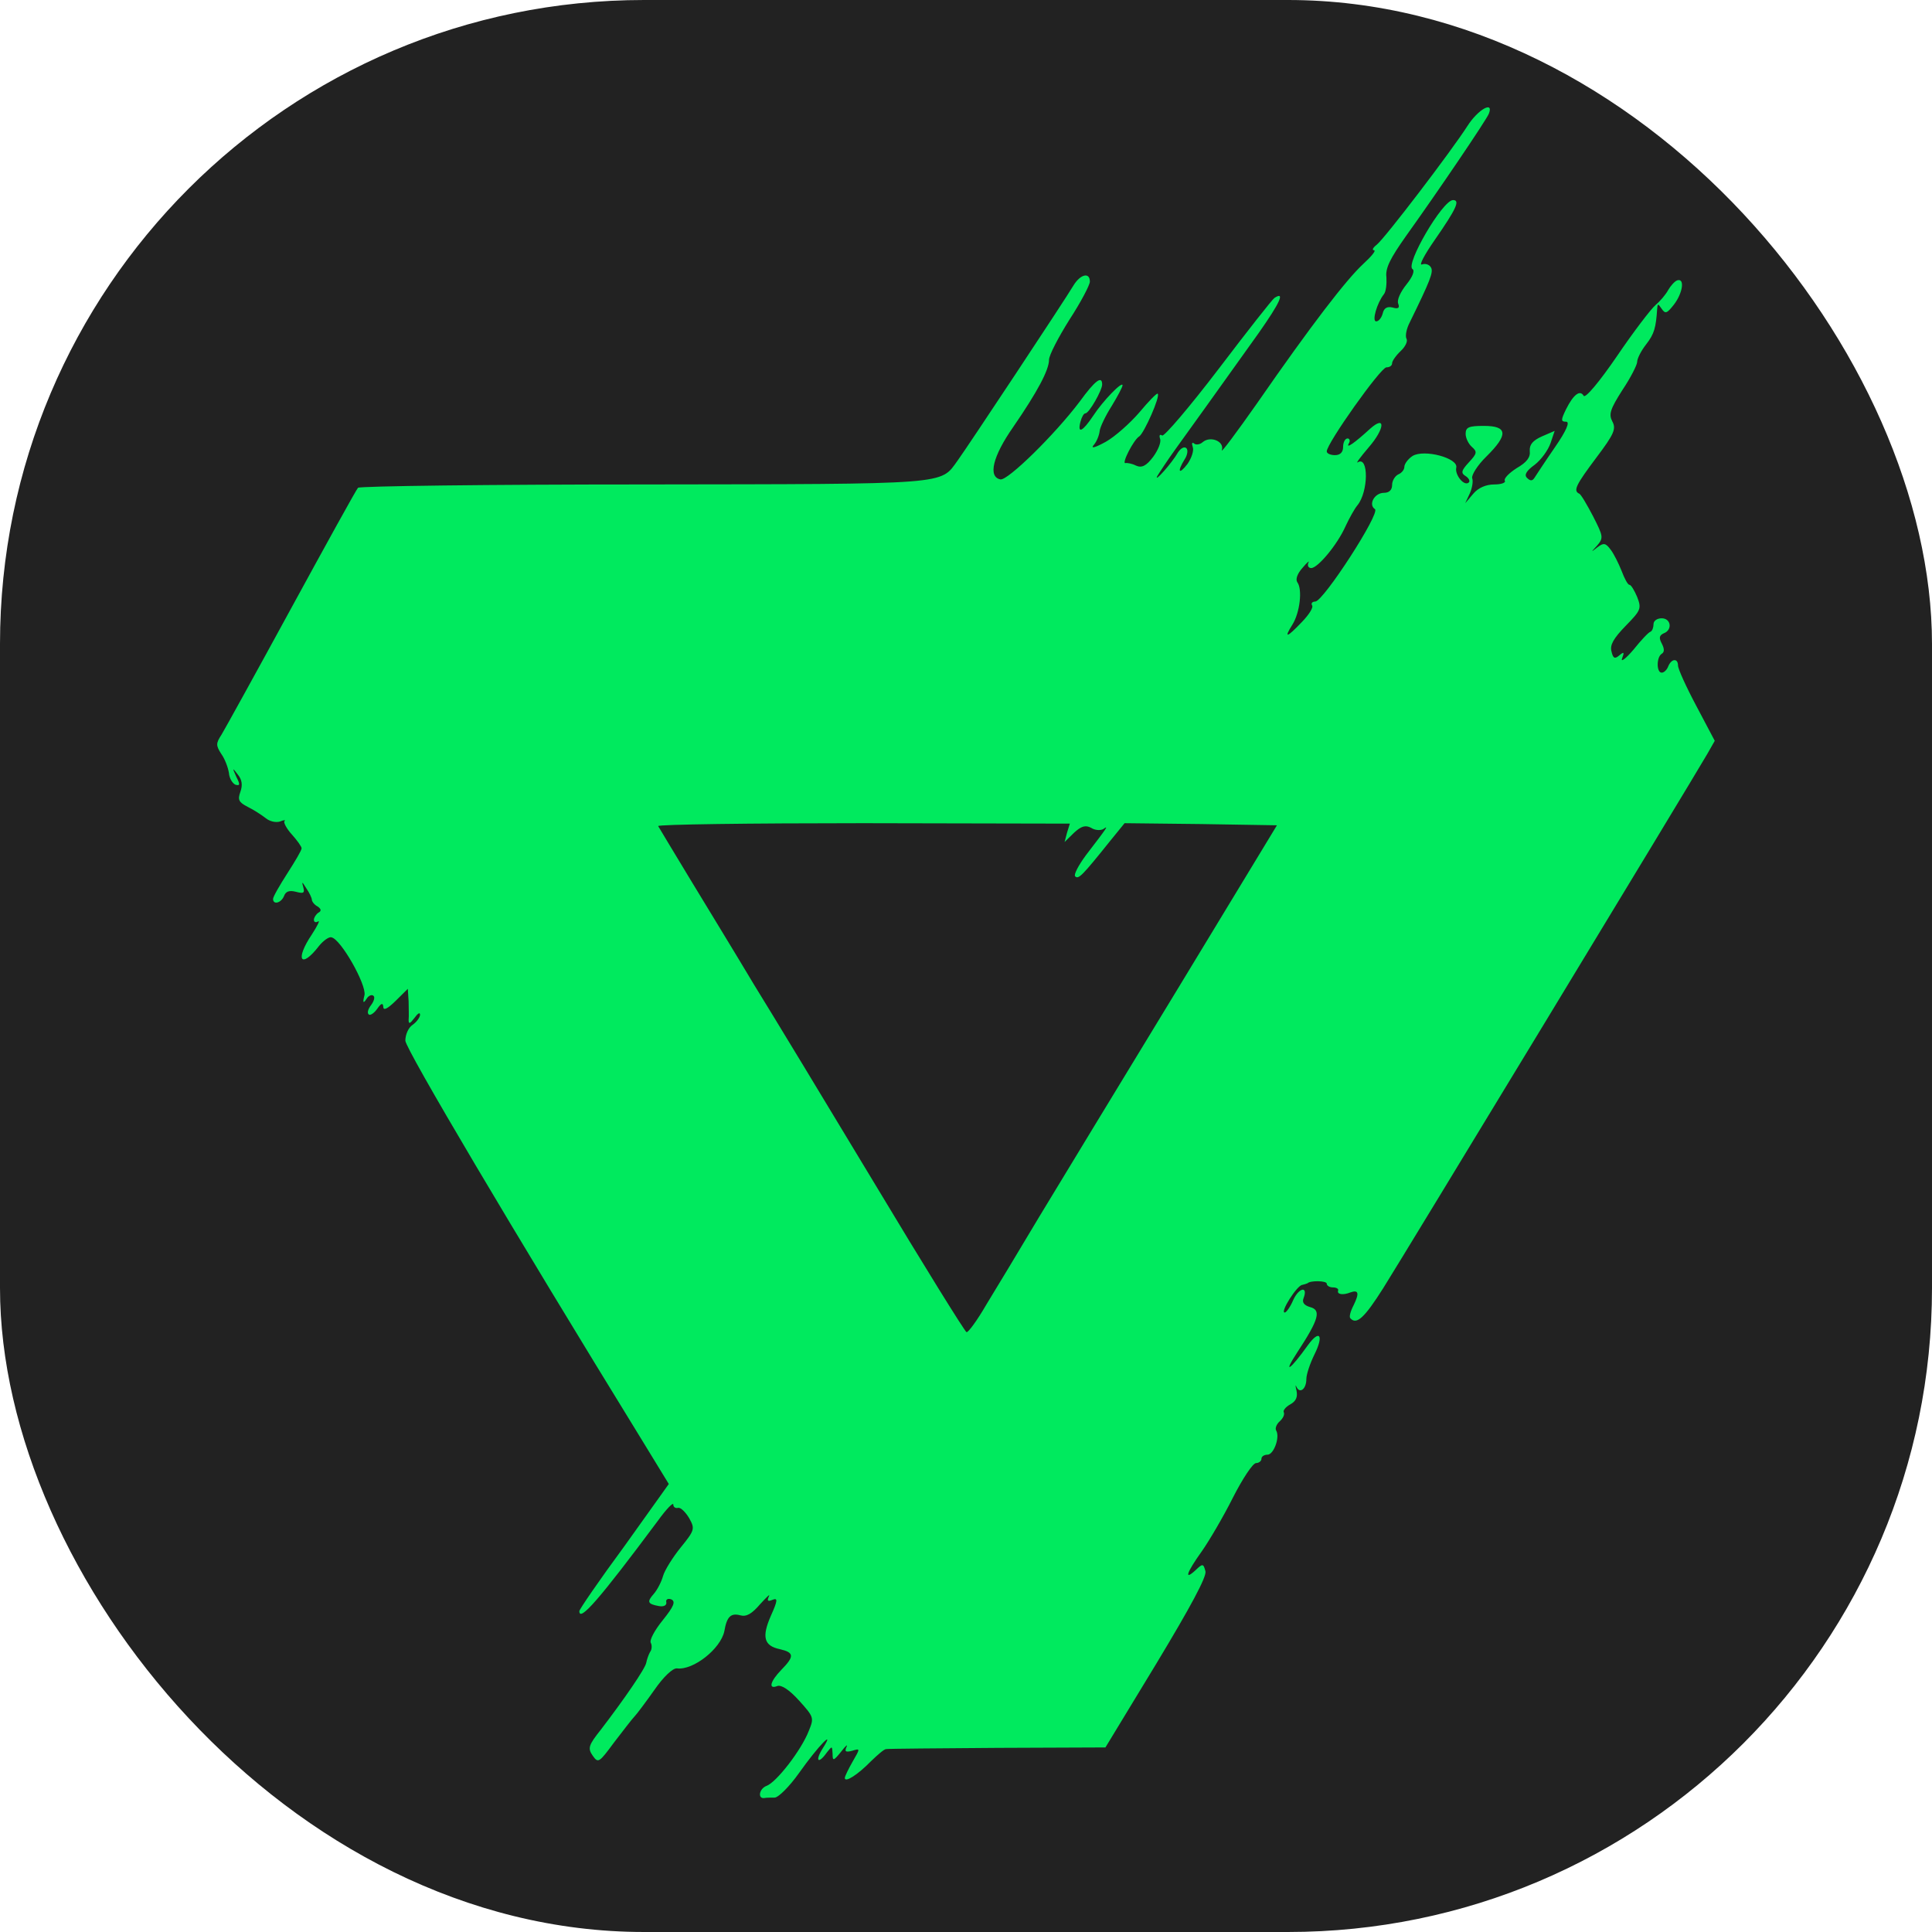
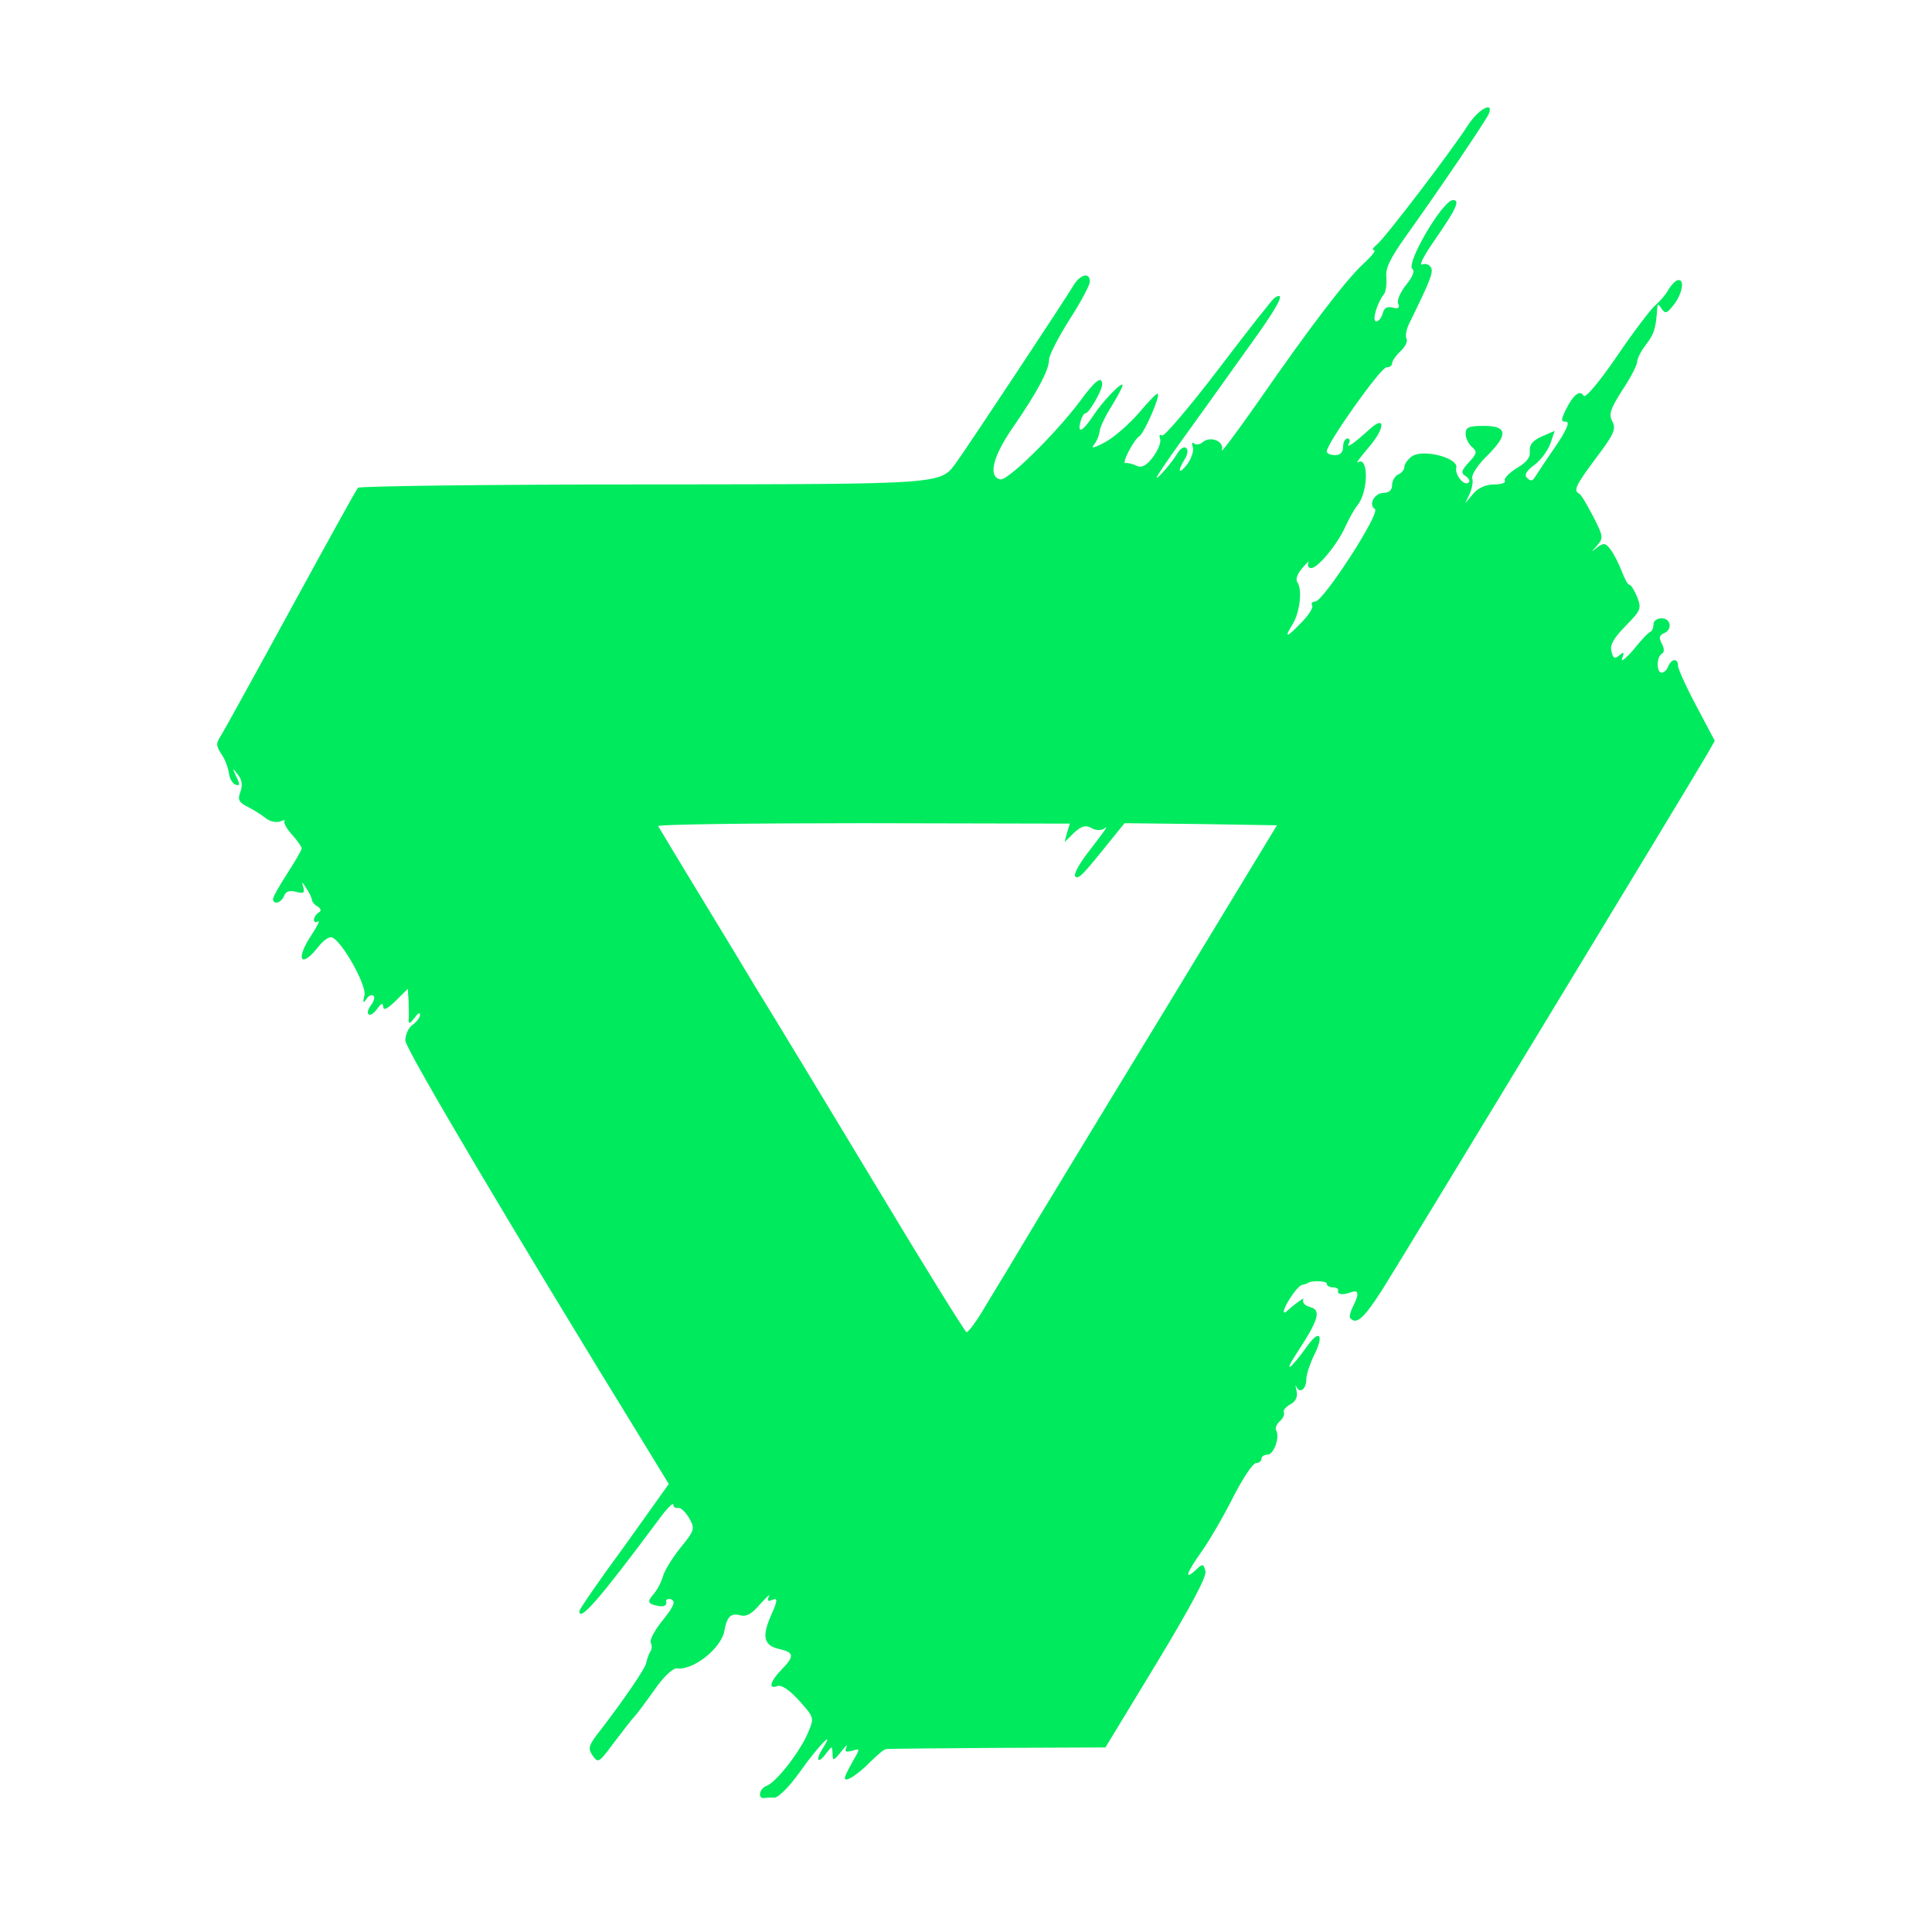
<svg xmlns="http://www.w3.org/2000/svg" width="36" height="36" viewBox="0 0 36 36" fill="none">
-   <rect width="36" height="36" rx="12" fill="#222222" />
-   <path d="M27.348 2.341C27.044 2.816 25.796 4.452 25.651 4.562C25.582 4.616 25.559 4.663 25.605 4.663C25.643 4.671 25.552 4.78 25.4 4.92C25.088 5.208 24.433 6.058 23.429 7.507C23.04 8.061 22.744 8.458 22.767 8.388C22.82 8.224 22.553 8.115 22.409 8.24C22.356 8.287 22.279 8.294 22.249 8.263C22.211 8.232 22.203 8.263 22.226 8.333C22.249 8.396 22.203 8.536 22.127 8.645C21.967 8.855 21.929 8.793 22.074 8.559C22.127 8.481 22.142 8.38 22.104 8.349C22.066 8.318 22.005 8.349 21.952 8.427C21.838 8.629 21.495 9.011 21.564 8.871C21.602 8.809 21.754 8.575 21.907 8.364C22.196 7.967 22.69 7.273 23.459 6.198C23.847 5.645 23.954 5.419 23.748 5.551C23.71 5.575 23.238 6.175 22.706 6.876C22.165 7.585 21.693 8.138 21.655 8.115C21.61 8.084 21.595 8.115 21.617 8.177C21.64 8.24 21.579 8.388 21.488 8.512C21.358 8.684 21.275 8.723 21.168 8.676C21.092 8.637 21.001 8.622 20.971 8.629C20.894 8.645 21.123 8.193 21.229 8.131C21.32 8.068 21.625 7.383 21.572 7.336C21.556 7.32 21.404 7.476 21.229 7.686C21.054 7.889 20.773 8.138 20.605 8.232C20.392 8.349 20.316 8.364 20.384 8.287C20.438 8.224 20.483 8.107 20.491 8.029C20.499 7.959 20.598 7.749 20.712 7.57C20.826 7.383 20.917 7.211 20.917 7.18C20.917 7.094 20.552 7.468 20.369 7.749C20.171 8.045 20.072 8.092 20.133 7.858C20.156 7.772 20.194 7.702 20.225 7.702C20.293 7.702 20.537 7.273 20.537 7.164C20.537 6.993 20.407 7.086 20.118 7.484C19.654 8.099 18.779 8.957 18.642 8.933C18.406 8.887 18.497 8.505 18.878 7.959C19.334 7.297 19.547 6.892 19.547 6.705C19.547 6.619 19.722 6.284 19.928 5.956C20.141 5.629 20.308 5.31 20.308 5.247C20.308 5.068 20.133 5.107 20.004 5.317C19.837 5.598 18.025 8.333 17.843 8.583C17.515 9.035 17.736 9.019 12.005 9.027C9.106 9.027 6.701 9.058 6.671 9.089C6.64 9.12 6.085 10.126 5.43 11.326C4.776 12.526 4.19 13.586 4.129 13.687C4.022 13.851 4.022 13.889 4.121 14.045C4.19 14.139 4.25 14.303 4.266 14.404C4.273 14.505 4.334 14.599 4.387 14.622C4.471 14.645 4.479 14.622 4.403 14.474C4.327 14.303 4.327 14.295 4.433 14.435C4.509 14.528 4.524 14.63 4.479 14.755C4.426 14.903 4.448 14.949 4.616 15.035C4.73 15.09 4.882 15.191 4.951 15.245C5.027 15.308 5.141 15.331 5.217 15.308C5.286 15.277 5.331 15.277 5.301 15.3C5.278 15.323 5.339 15.44 5.438 15.549C5.537 15.659 5.62 15.775 5.62 15.807C5.62 15.845 5.499 16.048 5.354 16.274C5.209 16.5 5.088 16.71 5.088 16.75C5.088 16.866 5.24 16.827 5.293 16.695C5.324 16.609 5.392 16.586 5.514 16.617C5.658 16.656 5.681 16.64 5.651 16.531C5.62 16.422 5.628 16.422 5.704 16.547C5.765 16.633 5.811 16.734 5.811 16.765C5.811 16.796 5.856 16.859 5.917 16.89C5.986 16.936 5.993 16.976 5.932 17.007C5.887 17.038 5.849 17.1 5.849 17.139C5.849 17.186 5.887 17.194 5.925 17.17C5.97 17.139 5.917 17.248 5.811 17.412C5.491 17.887 5.605 18.067 5.948 17.622C6.024 17.529 6.13 17.451 6.176 17.466C6.351 17.498 6.83 18.347 6.792 18.542C6.754 18.69 6.77 18.705 6.83 18.612C6.868 18.55 6.929 18.526 6.96 18.557C6.99 18.581 6.967 18.659 6.914 18.729C6.861 18.799 6.838 18.869 6.868 18.9C6.891 18.931 6.967 18.885 7.028 18.799C7.104 18.69 7.135 18.682 7.142 18.76C7.142 18.838 7.219 18.799 7.371 18.651L7.599 18.425L7.614 18.659C7.614 18.783 7.622 18.939 7.614 19.002C7.614 19.087 7.637 19.079 7.721 18.97C7.782 18.885 7.827 18.854 7.827 18.908C7.827 18.955 7.766 19.041 7.69 19.095C7.607 19.15 7.553 19.282 7.553 19.391C7.561 19.555 9.57 22.945 11.952 26.818L12.462 27.652L11.633 28.813C11.168 29.444 10.795 29.989 10.795 30.021C10.795 30.231 11.168 29.802 12.264 28.33C12.416 28.119 12.546 27.987 12.546 28.034C12.546 28.08 12.584 28.111 12.637 28.096C12.683 28.088 12.774 28.174 12.843 28.291C12.949 28.485 12.949 28.509 12.683 28.836C12.538 29.015 12.386 29.257 12.355 29.366C12.325 29.475 12.249 29.623 12.181 29.701C12.051 29.849 12.066 29.888 12.279 29.927C12.371 29.943 12.424 29.912 12.416 29.857C12.401 29.802 12.447 29.779 12.508 29.802C12.591 29.841 12.561 29.927 12.348 30.192C12.196 30.379 12.097 30.566 12.127 30.613C12.15 30.652 12.15 30.738 12.112 30.784C12.082 30.839 12.051 30.932 12.043 30.979C12.028 31.088 11.617 31.68 11.199 32.226C10.963 32.522 10.948 32.577 11.046 32.717C11.146 32.857 11.161 32.849 11.442 32.468C11.61 32.249 11.777 32.031 11.823 31.984C11.868 31.938 12.036 31.712 12.196 31.486C12.363 31.244 12.538 31.08 12.614 31.088C12.919 31.127 13.429 30.722 13.497 30.395C13.543 30.122 13.619 30.052 13.794 30.099C13.908 30.13 14.007 30.075 14.167 29.888C14.289 29.756 14.357 29.686 14.327 29.748C14.289 29.826 14.304 29.849 14.395 29.81C14.494 29.771 14.494 29.818 14.365 30.106C14.19 30.504 14.235 30.668 14.532 30.73C14.798 30.792 14.806 30.862 14.562 31.112C14.349 31.33 14.311 31.486 14.486 31.416C14.562 31.392 14.707 31.486 14.89 31.688C15.164 31.992 15.171 32.008 15.072 32.249C14.935 32.608 14.464 33.216 14.281 33.278C14.144 33.333 14.114 33.52 14.243 33.504C14.273 33.496 14.357 33.496 14.433 33.496C14.502 33.496 14.707 33.294 14.89 33.036C15.248 32.53 15.575 32.195 15.331 32.577C15.179 32.818 15.248 32.881 15.407 32.655C15.506 32.53 15.506 32.53 15.514 32.678C15.514 32.818 15.529 32.818 15.674 32.639C15.757 32.53 15.803 32.491 15.773 32.553C15.735 32.639 15.757 32.655 15.879 32.623C16.031 32.577 16.031 32.577 15.887 32.826C15.811 32.959 15.742 33.099 15.742 33.13C15.742 33.224 15.986 33.068 16.229 32.818C16.351 32.701 16.473 32.592 16.511 32.592C16.549 32.584 17.485 32.577 18.588 32.569L20.598 32.561L21.549 30.995C22.188 29.935 22.485 29.382 22.462 29.28C22.424 29.132 22.409 29.132 22.279 29.257C22.059 29.46 22.104 29.311 22.394 28.906C22.531 28.711 22.797 28.259 22.972 27.909C23.155 27.55 23.345 27.262 23.406 27.262C23.459 27.262 23.505 27.223 23.505 27.184C23.505 27.137 23.558 27.106 23.619 27.106C23.733 27.106 23.855 26.779 23.779 26.654C23.756 26.615 23.786 26.537 23.847 26.483C23.908 26.428 23.939 26.358 23.923 26.319C23.9 26.288 23.954 26.218 24.038 26.171C24.152 26.109 24.182 26.031 24.159 25.914C24.136 25.82 24.136 25.789 24.159 25.844C24.22 25.976 24.342 25.883 24.342 25.696C24.342 25.61 24.41 25.407 24.494 25.236C24.669 24.885 24.593 24.761 24.372 25.064C24.038 25.532 23.893 25.626 24.174 25.197C24.578 24.581 24.623 24.41 24.41 24.355C24.304 24.324 24.258 24.27 24.289 24.192C24.38 23.958 24.205 23.989 24.098 24.223C24.045 24.348 23.969 24.457 23.939 24.457C23.847 24.457 24.167 23.95 24.266 23.942C24.304 23.934 24.349 23.919 24.365 23.911C24.418 23.857 24.722 23.864 24.722 23.919C24.722 23.958 24.776 23.989 24.837 23.989C24.897 23.989 24.943 24.012 24.935 24.044C24.905 24.122 25.027 24.137 25.164 24.082C25.316 24.028 25.331 24.098 25.225 24.316C25.164 24.433 25.133 24.542 25.164 24.566C25.278 24.69 25.423 24.558 25.773 24.005C26.123 23.451 31.503 14.583 31.815 14.045L31.952 13.804L31.61 13.157C31.419 12.799 31.267 12.463 31.267 12.401C31.267 12.261 31.145 12.269 31.085 12.417C31.062 12.479 31.008 12.534 30.963 12.534C30.864 12.534 30.864 12.245 30.963 12.183C31.016 12.152 31.016 12.089 30.963 11.988C30.91 11.887 30.917 11.84 31.001 11.801C31.168 11.739 31.138 11.521 30.963 11.521C30.879 11.521 30.811 11.567 30.811 11.63C30.811 11.692 30.788 11.754 30.757 11.77C30.719 11.778 30.575 11.934 30.438 12.105C30.293 12.276 30.194 12.347 30.225 12.269C30.27 12.152 30.263 12.136 30.171 12.214C30.088 12.284 30.057 12.269 30.027 12.136C29.996 12.019 30.065 11.895 30.293 11.661C30.575 11.372 30.59 11.341 30.506 11.123C30.453 10.998 30.392 10.897 30.362 10.897C30.331 10.897 30.27 10.78 30.217 10.64C30.164 10.507 30.073 10.32 30.012 10.242C29.92 10.118 29.882 10.11 29.768 10.196C29.639 10.297 29.639 10.297 29.76 10.165C29.882 10.024 29.875 9.993 29.684 9.619C29.57 9.401 29.456 9.206 29.425 9.198C29.311 9.144 29.365 9.035 29.745 8.528C30.08 8.084 30.118 7.99 30.042 7.85C29.974 7.718 30.004 7.624 30.232 7.266C30.384 7.04 30.506 6.798 30.506 6.744C30.506 6.681 30.582 6.533 30.674 6.416C30.826 6.221 30.856 6.105 30.879 5.754C30.887 5.653 30.894 5.653 30.963 5.754C31.031 5.855 31.062 5.84 31.191 5.676C31.358 5.458 31.397 5.177 31.252 5.224C31.206 5.24 31.13 5.325 31.085 5.403C31.039 5.489 30.932 5.614 30.849 5.684C30.765 5.754 30.438 6.182 30.126 6.642C29.806 7.11 29.54 7.429 29.509 7.375C29.441 7.258 29.319 7.351 29.182 7.624C29.083 7.827 29.083 7.858 29.182 7.858C29.258 7.858 29.19 8.022 28.969 8.341C28.786 8.606 28.619 8.863 28.588 8.91C28.55 8.964 28.512 8.964 28.451 8.902C28.398 8.848 28.444 8.77 28.596 8.661C28.718 8.567 28.847 8.388 28.893 8.255L28.969 8.029L28.733 8.131C28.558 8.209 28.497 8.287 28.505 8.403C28.52 8.52 28.451 8.614 28.261 8.723C28.116 8.816 28.018 8.918 28.04 8.957C28.063 8.996 27.972 9.027 27.843 9.027C27.691 9.027 27.546 9.089 27.454 9.198L27.302 9.377L27.386 9.198C27.432 9.097 27.454 8.964 27.432 8.91C27.416 8.855 27.53 8.668 27.698 8.505C28.109 8.099 28.094 7.936 27.652 7.936C27.371 7.936 27.31 7.959 27.31 8.084C27.31 8.162 27.363 8.271 27.424 8.325C27.53 8.419 27.523 8.45 27.371 8.614C27.226 8.77 27.219 8.816 27.31 8.871C27.371 8.91 27.394 8.964 27.371 8.988C27.287 9.074 27.105 8.848 27.135 8.715C27.18 8.536 26.534 8.364 26.32 8.497C26.237 8.551 26.168 8.645 26.168 8.7C26.168 8.754 26.115 8.816 26.054 8.84C25.993 8.871 25.94 8.957 25.94 9.035C25.94 9.128 25.887 9.183 25.788 9.183C25.613 9.183 25.491 9.401 25.62 9.487C25.727 9.557 24.662 11.201 24.509 11.209C24.456 11.209 24.425 11.24 24.448 11.279C24.479 11.318 24.387 11.458 24.258 11.591C23.977 11.887 23.916 11.902 24.083 11.637C24.22 11.419 24.273 10.983 24.174 10.85C24.136 10.796 24.174 10.687 24.273 10.578C24.357 10.476 24.41 10.437 24.38 10.484C24.357 10.539 24.38 10.585 24.433 10.585C24.555 10.585 24.92 10.149 25.072 9.806C25.141 9.658 25.24 9.479 25.293 9.416C25.499 9.167 25.506 8.489 25.301 8.614C25.255 8.645 25.346 8.52 25.506 8.333C25.803 7.99 25.826 7.725 25.529 7.99C25.24 8.255 25.072 8.372 25.133 8.263C25.164 8.216 25.148 8.17 25.11 8.17C25.065 8.17 25.027 8.24 25.027 8.325C25.027 8.427 24.973 8.481 24.875 8.481C24.791 8.481 24.722 8.45 24.722 8.411C24.722 8.263 25.727 6.845 25.834 6.845C25.894 6.845 25.94 6.814 25.94 6.767C25.94 6.728 26.009 6.627 26.1 6.541C26.191 6.455 26.237 6.354 26.206 6.307C26.183 6.26 26.206 6.128 26.267 6.011C26.648 5.232 26.716 5.068 26.663 4.982C26.633 4.928 26.556 4.904 26.496 4.928C26.435 4.951 26.541 4.749 26.731 4.476C27.142 3.884 27.211 3.728 27.074 3.728C26.876 3.735 26.183 4.928 26.32 5.014C26.366 5.045 26.32 5.162 26.206 5.302C26.1 5.434 26.024 5.59 26.054 5.66C26.085 5.738 26.054 5.762 25.948 5.73C25.849 5.707 25.788 5.738 25.765 5.84C25.742 5.925 25.689 5.988 25.643 5.988C25.559 5.988 25.658 5.645 25.788 5.481C25.826 5.434 25.841 5.294 25.834 5.169C25.811 4.998 25.902 4.819 26.199 4.398C26.769 3.603 27.706 2.224 27.744 2.115C27.835 1.873 27.538 2.044 27.348 2.341ZM19.882 15.518L19.837 15.69L20.012 15.518C20.148 15.393 20.225 15.37 20.331 15.425C20.4 15.472 20.506 15.479 20.559 15.448C20.658 15.378 20.651 15.393 20.232 15.939C20.095 16.126 20.004 16.297 20.034 16.329C20.095 16.391 20.164 16.321 20.689 15.666L20.955 15.339L22.378 15.355L23.794 15.378L21.922 18.464C20.887 20.163 19.738 22.056 19.365 22.672C18.999 23.288 18.55 24.028 18.375 24.316C18.208 24.605 18.041 24.831 18.01 24.823C17.98 24.815 17.211 23.576 16.313 22.08C15.407 20.576 14.387 18.892 14.045 18.339C13.71 17.778 13.177 16.905 12.865 16.391C12.553 15.877 12.287 15.432 12.264 15.393C12.249 15.362 13.961 15.339 16.085 15.339L19.935 15.347L19.882 15.518Z" fill="#00EA5E" />
+   <path d="M27.348 2.341C27.044 2.816 25.796 4.452 25.651 4.562C25.582 4.616 25.559 4.663 25.605 4.663C25.643 4.671 25.552 4.78 25.4 4.92C25.088 5.208 24.433 6.058 23.429 7.507C23.04 8.061 22.744 8.458 22.767 8.388C22.82 8.224 22.553 8.115 22.409 8.24C22.356 8.287 22.279 8.294 22.249 8.263C22.211 8.232 22.203 8.263 22.226 8.333C22.249 8.396 22.203 8.536 22.127 8.645C21.967 8.855 21.929 8.793 22.074 8.559C22.127 8.481 22.142 8.38 22.104 8.349C22.066 8.318 22.005 8.349 21.952 8.427C21.838 8.629 21.495 9.011 21.564 8.871C21.602 8.809 21.754 8.575 21.907 8.364C22.196 7.967 22.69 7.273 23.459 6.198C23.847 5.645 23.954 5.419 23.748 5.551C23.71 5.575 23.238 6.175 22.706 6.876C22.165 7.585 21.693 8.138 21.655 8.115C21.61 8.084 21.595 8.115 21.617 8.177C21.64 8.24 21.579 8.388 21.488 8.512C21.358 8.684 21.275 8.723 21.168 8.676C21.092 8.637 21.001 8.622 20.971 8.629C20.894 8.645 21.123 8.193 21.229 8.131C21.32 8.068 21.625 7.383 21.572 7.336C21.556 7.32 21.404 7.476 21.229 7.686C21.054 7.889 20.773 8.138 20.605 8.232C20.392 8.349 20.316 8.364 20.384 8.287C20.438 8.224 20.483 8.107 20.491 8.029C20.499 7.959 20.598 7.749 20.712 7.57C20.826 7.383 20.917 7.211 20.917 7.18C20.917 7.094 20.552 7.468 20.369 7.749C20.171 8.045 20.072 8.092 20.133 7.858C20.156 7.772 20.194 7.702 20.225 7.702C20.293 7.702 20.537 7.273 20.537 7.164C20.537 6.993 20.407 7.086 20.118 7.484C19.654 8.099 18.779 8.957 18.642 8.933C18.406 8.887 18.497 8.505 18.878 7.959C19.334 7.297 19.547 6.892 19.547 6.705C19.547 6.619 19.722 6.284 19.928 5.956C20.141 5.629 20.308 5.31 20.308 5.247C20.308 5.068 20.133 5.107 20.004 5.317C19.837 5.598 18.025 8.333 17.843 8.583C17.515 9.035 17.736 9.019 12.005 9.027C9.106 9.027 6.701 9.058 6.671 9.089C6.64 9.12 6.085 10.126 5.43 11.326C4.776 12.526 4.19 13.586 4.129 13.687C4.022 13.851 4.022 13.889 4.121 14.045C4.19 14.139 4.25 14.303 4.266 14.404C4.273 14.505 4.334 14.599 4.387 14.622C4.471 14.645 4.479 14.622 4.403 14.474C4.327 14.303 4.327 14.295 4.433 14.435C4.509 14.528 4.524 14.63 4.479 14.755C4.426 14.903 4.448 14.949 4.616 15.035C4.73 15.09 4.882 15.191 4.951 15.245C5.027 15.308 5.141 15.331 5.217 15.308C5.286 15.277 5.331 15.277 5.301 15.3C5.278 15.323 5.339 15.44 5.438 15.549C5.537 15.659 5.62 15.775 5.62 15.807C5.62 15.845 5.499 16.048 5.354 16.274C5.209 16.5 5.088 16.71 5.088 16.75C5.088 16.866 5.24 16.827 5.293 16.695C5.324 16.609 5.392 16.586 5.514 16.617C5.658 16.656 5.681 16.64 5.651 16.531C5.62 16.422 5.628 16.422 5.704 16.547C5.765 16.633 5.811 16.734 5.811 16.765C5.811 16.796 5.856 16.859 5.917 16.89C5.986 16.936 5.993 16.976 5.932 17.007C5.887 17.038 5.849 17.1 5.849 17.139C5.849 17.186 5.887 17.194 5.925 17.17C5.97 17.139 5.917 17.248 5.811 17.412C5.491 17.887 5.605 18.067 5.948 17.622C6.024 17.529 6.13 17.451 6.176 17.466C6.351 17.498 6.83 18.347 6.792 18.542C6.754 18.69 6.77 18.705 6.83 18.612C6.868 18.55 6.929 18.526 6.96 18.557C6.99 18.581 6.967 18.659 6.914 18.729C6.861 18.799 6.838 18.869 6.868 18.9C6.891 18.931 6.967 18.885 7.028 18.799C7.104 18.69 7.135 18.682 7.142 18.76C7.142 18.838 7.219 18.799 7.371 18.651L7.599 18.425L7.614 18.659C7.614 18.783 7.622 18.939 7.614 19.002C7.614 19.087 7.637 19.079 7.721 18.97C7.782 18.885 7.827 18.854 7.827 18.908C7.827 18.955 7.766 19.041 7.69 19.095C7.607 19.15 7.553 19.282 7.553 19.391C7.561 19.555 9.57 22.945 11.952 26.818L12.462 27.652L11.633 28.813C11.168 29.444 10.795 29.989 10.795 30.021C10.795 30.231 11.168 29.802 12.264 28.33C12.416 28.119 12.546 27.987 12.546 28.034C12.546 28.08 12.584 28.111 12.637 28.096C12.683 28.088 12.774 28.174 12.843 28.291C12.949 28.485 12.949 28.509 12.683 28.836C12.538 29.015 12.386 29.257 12.355 29.366C12.325 29.475 12.249 29.623 12.181 29.701C12.051 29.849 12.066 29.888 12.279 29.927C12.371 29.943 12.424 29.912 12.416 29.857C12.401 29.802 12.447 29.779 12.508 29.802C12.591 29.841 12.561 29.927 12.348 30.192C12.196 30.379 12.097 30.566 12.127 30.613C12.15 30.652 12.15 30.738 12.112 30.784C12.082 30.839 12.051 30.932 12.043 30.979C12.028 31.088 11.617 31.68 11.199 32.226C10.963 32.522 10.948 32.577 11.046 32.717C11.146 32.857 11.161 32.849 11.442 32.468C11.61 32.249 11.777 32.031 11.823 31.984C11.868 31.938 12.036 31.712 12.196 31.486C12.363 31.244 12.538 31.08 12.614 31.088C12.919 31.127 13.429 30.722 13.497 30.395C13.543 30.122 13.619 30.052 13.794 30.099C13.908 30.13 14.007 30.075 14.167 29.888C14.289 29.756 14.357 29.686 14.327 29.748C14.289 29.826 14.304 29.849 14.395 29.81C14.494 29.771 14.494 29.818 14.365 30.106C14.19 30.504 14.235 30.668 14.532 30.73C14.798 30.792 14.806 30.862 14.562 31.112C14.349 31.33 14.311 31.486 14.486 31.416C14.562 31.392 14.707 31.486 14.89 31.688C15.164 31.992 15.171 32.008 15.072 32.249C14.935 32.608 14.464 33.216 14.281 33.278C14.144 33.333 14.114 33.52 14.243 33.504C14.273 33.496 14.357 33.496 14.433 33.496C14.502 33.496 14.707 33.294 14.89 33.036C15.248 32.53 15.575 32.195 15.331 32.577C15.179 32.818 15.248 32.881 15.407 32.655C15.506 32.53 15.506 32.53 15.514 32.678C15.514 32.818 15.529 32.818 15.674 32.639C15.757 32.53 15.803 32.491 15.773 32.553C15.735 32.639 15.757 32.655 15.879 32.623C16.031 32.577 16.031 32.577 15.887 32.826C15.811 32.959 15.742 33.099 15.742 33.13C15.742 33.224 15.986 33.068 16.229 32.818C16.351 32.701 16.473 32.592 16.511 32.592C16.549 32.584 17.485 32.577 18.588 32.569L20.598 32.561L21.549 30.995C22.188 29.935 22.485 29.382 22.462 29.28C22.424 29.132 22.409 29.132 22.279 29.257C22.059 29.46 22.104 29.311 22.394 28.906C22.531 28.711 22.797 28.259 22.972 27.909C23.155 27.55 23.345 27.262 23.406 27.262C23.459 27.262 23.505 27.223 23.505 27.184C23.505 27.137 23.558 27.106 23.619 27.106C23.733 27.106 23.855 26.779 23.779 26.654C23.756 26.615 23.786 26.537 23.847 26.483C23.908 26.428 23.939 26.358 23.923 26.319C23.9 26.288 23.954 26.218 24.038 26.171C24.152 26.109 24.182 26.031 24.159 25.914C24.136 25.82 24.136 25.789 24.159 25.844C24.22 25.976 24.342 25.883 24.342 25.696C24.342 25.61 24.41 25.407 24.494 25.236C24.669 24.885 24.593 24.761 24.372 25.064C24.038 25.532 23.893 25.626 24.174 25.197C24.578 24.581 24.623 24.41 24.41 24.355C24.304 24.324 24.258 24.27 24.289 24.192C24.045 24.348 23.969 24.457 23.939 24.457C23.847 24.457 24.167 23.95 24.266 23.942C24.304 23.934 24.349 23.919 24.365 23.911C24.418 23.857 24.722 23.864 24.722 23.919C24.722 23.958 24.776 23.989 24.837 23.989C24.897 23.989 24.943 24.012 24.935 24.044C24.905 24.122 25.027 24.137 25.164 24.082C25.316 24.028 25.331 24.098 25.225 24.316C25.164 24.433 25.133 24.542 25.164 24.566C25.278 24.69 25.423 24.558 25.773 24.005C26.123 23.451 31.503 14.583 31.815 14.045L31.952 13.804L31.61 13.157C31.419 12.799 31.267 12.463 31.267 12.401C31.267 12.261 31.145 12.269 31.085 12.417C31.062 12.479 31.008 12.534 30.963 12.534C30.864 12.534 30.864 12.245 30.963 12.183C31.016 12.152 31.016 12.089 30.963 11.988C30.91 11.887 30.917 11.84 31.001 11.801C31.168 11.739 31.138 11.521 30.963 11.521C30.879 11.521 30.811 11.567 30.811 11.63C30.811 11.692 30.788 11.754 30.757 11.77C30.719 11.778 30.575 11.934 30.438 12.105C30.293 12.276 30.194 12.347 30.225 12.269C30.27 12.152 30.263 12.136 30.171 12.214C30.088 12.284 30.057 12.269 30.027 12.136C29.996 12.019 30.065 11.895 30.293 11.661C30.575 11.372 30.59 11.341 30.506 11.123C30.453 10.998 30.392 10.897 30.362 10.897C30.331 10.897 30.27 10.78 30.217 10.64C30.164 10.507 30.073 10.32 30.012 10.242C29.92 10.118 29.882 10.11 29.768 10.196C29.639 10.297 29.639 10.297 29.76 10.165C29.882 10.024 29.875 9.993 29.684 9.619C29.57 9.401 29.456 9.206 29.425 9.198C29.311 9.144 29.365 9.035 29.745 8.528C30.08 8.084 30.118 7.99 30.042 7.85C29.974 7.718 30.004 7.624 30.232 7.266C30.384 7.04 30.506 6.798 30.506 6.744C30.506 6.681 30.582 6.533 30.674 6.416C30.826 6.221 30.856 6.105 30.879 5.754C30.887 5.653 30.894 5.653 30.963 5.754C31.031 5.855 31.062 5.84 31.191 5.676C31.358 5.458 31.397 5.177 31.252 5.224C31.206 5.24 31.13 5.325 31.085 5.403C31.039 5.489 30.932 5.614 30.849 5.684C30.765 5.754 30.438 6.182 30.126 6.642C29.806 7.11 29.54 7.429 29.509 7.375C29.441 7.258 29.319 7.351 29.182 7.624C29.083 7.827 29.083 7.858 29.182 7.858C29.258 7.858 29.19 8.022 28.969 8.341C28.786 8.606 28.619 8.863 28.588 8.91C28.55 8.964 28.512 8.964 28.451 8.902C28.398 8.848 28.444 8.77 28.596 8.661C28.718 8.567 28.847 8.388 28.893 8.255L28.969 8.029L28.733 8.131C28.558 8.209 28.497 8.287 28.505 8.403C28.52 8.52 28.451 8.614 28.261 8.723C28.116 8.816 28.018 8.918 28.04 8.957C28.063 8.996 27.972 9.027 27.843 9.027C27.691 9.027 27.546 9.089 27.454 9.198L27.302 9.377L27.386 9.198C27.432 9.097 27.454 8.964 27.432 8.91C27.416 8.855 27.53 8.668 27.698 8.505C28.109 8.099 28.094 7.936 27.652 7.936C27.371 7.936 27.31 7.959 27.31 8.084C27.31 8.162 27.363 8.271 27.424 8.325C27.53 8.419 27.523 8.45 27.371 8.614C27.226 8.77 27.219 8.816 27.31 8.871C27.371 8.91 27.394 8.964 27.371 8.988C27.287 9.074 27.105 8.848 27.135 8.715C27.18 8.536 26.534 8.364 26.32 8.497C26.237 8.551 26.168 8.645 26.168 8.7C26.168 8.754 26.115 8.816 26.054 8.84C25.993 8.871 25.94 8.957 25.94 9.035C25.94 9.128 25.887 9.183 25.788 9.183C25.613 9.183 25.491 9.401 25.62 9.487C25.727 9.557 24.662 11.201 24.509 11.209C24.456 11.209 24.425 11.24 24.448 11.279C24.479 11.318 24.387 11.458 24.258 11.591C23.977 11.887 23.916 11.902 24.083 11.637C24.22 11.419 24.273 10.983 24.174 10.85C24.136 10.796 24.174 10.687 24.273 10.578C24.357 10.476 24.41 10.437 24.38 10.484C24.357 10.539 24.38 10.585 24.433 10.585C24.555 10.585 24.92 10.149 25.072 9.806C25.141 9.658 25.24 9.479 25.293 9.416C25.499 9.167 25.506 8.489 25.301 8.614C25.255 8.645 25.346 8.52 25.506 8.333C25.803 7.99 25.826 7.725 25.529 7.99C25.24 8.255 25.072 8.372 25.133 8.263C25.164 8.216 25.148 8.17 25.11 8.17C25.065 8.17 25.027 8.24 25.027 8.325C25.027 8.427 24.973 8.481 24.875 8.481C24.791 8.481 24.722 8.45 24.722 8.411C24.722 8.263 25.727 6.845 25.834 6.845C25.894 6.845 25.94 6.814 25.94 6.767C25.94 6.728 26.009 6.627 26.1 6.541C26.191 6.455 26.237 6.354 26.206 6.307C26.183 6.26 26.206 6.128 26.267 6.011C26.648 5.232 26.716 5.068 26.663 4.982C26.633 4.928 26.556 4.904 26.496 4.928C26.435 4.951 26.541 4.749 26.731 4.476C27.142 3.884 27.211 3.728 27.074 3.728C26.876 3.735 26.183 4.928 26.32 5.014C26.366 5.045 26.32 5.162 26.206 5.302C26.1 5.434 26.024 5.59 26.054 5.66C26.085 5.738 26.054 5.762 25.948 5.73C25.849 5.707 25.788 5.738 25.765 5.84C25.742 5.925 25.689 5.988 25.643 5.988C25.559 5.988 25.658 5.645 25.788 5.481C25.826 5.434 25.841 5.294 25.834 5.169C25.811 4.998 25.902 4.819 26.199 4.398C26.769 3.603 27.706 2.224 27.744 2.115C27.835 1.873 27.538 2.044 27.348 2.341ZM19.882 15.518L19.837 15.69L20.012 15.518C20.148 15.393 20.225 15.37 20.331 15.425C20.4 15.472 20.506 15.479 20.559 15.448C20.658 15.378 20.651 15.393 20.232 15.939C20.095 16.126 20.004 16.297 20.034 16.329C20.095 16.391 20.164 16.321 20.689 15.666L20.955 15.339L22.378 15.355L23.794 15.378L21.922 18.464C20.887 20.163 19.738 22.056 19.365 22.672C18.999 23.288 18.55 24.028 18.375 24.316C18.208 24.605 18.041 24.831 18.01 24.823C17.98 24.815 17.211 23.576 16.313 22.08C15.407 20.576 14.387 18.892 14.045 18.339C13.71 17.778 13.177 16.905 12.865 16.391C12.553 15.877 12.287 15.432 12.264 15.393C12.249 15.362 13.961 15.339 16.085 15.339L19.935 15.347L19.882 15.518Z" fill="#00EA5E" />
</svg>